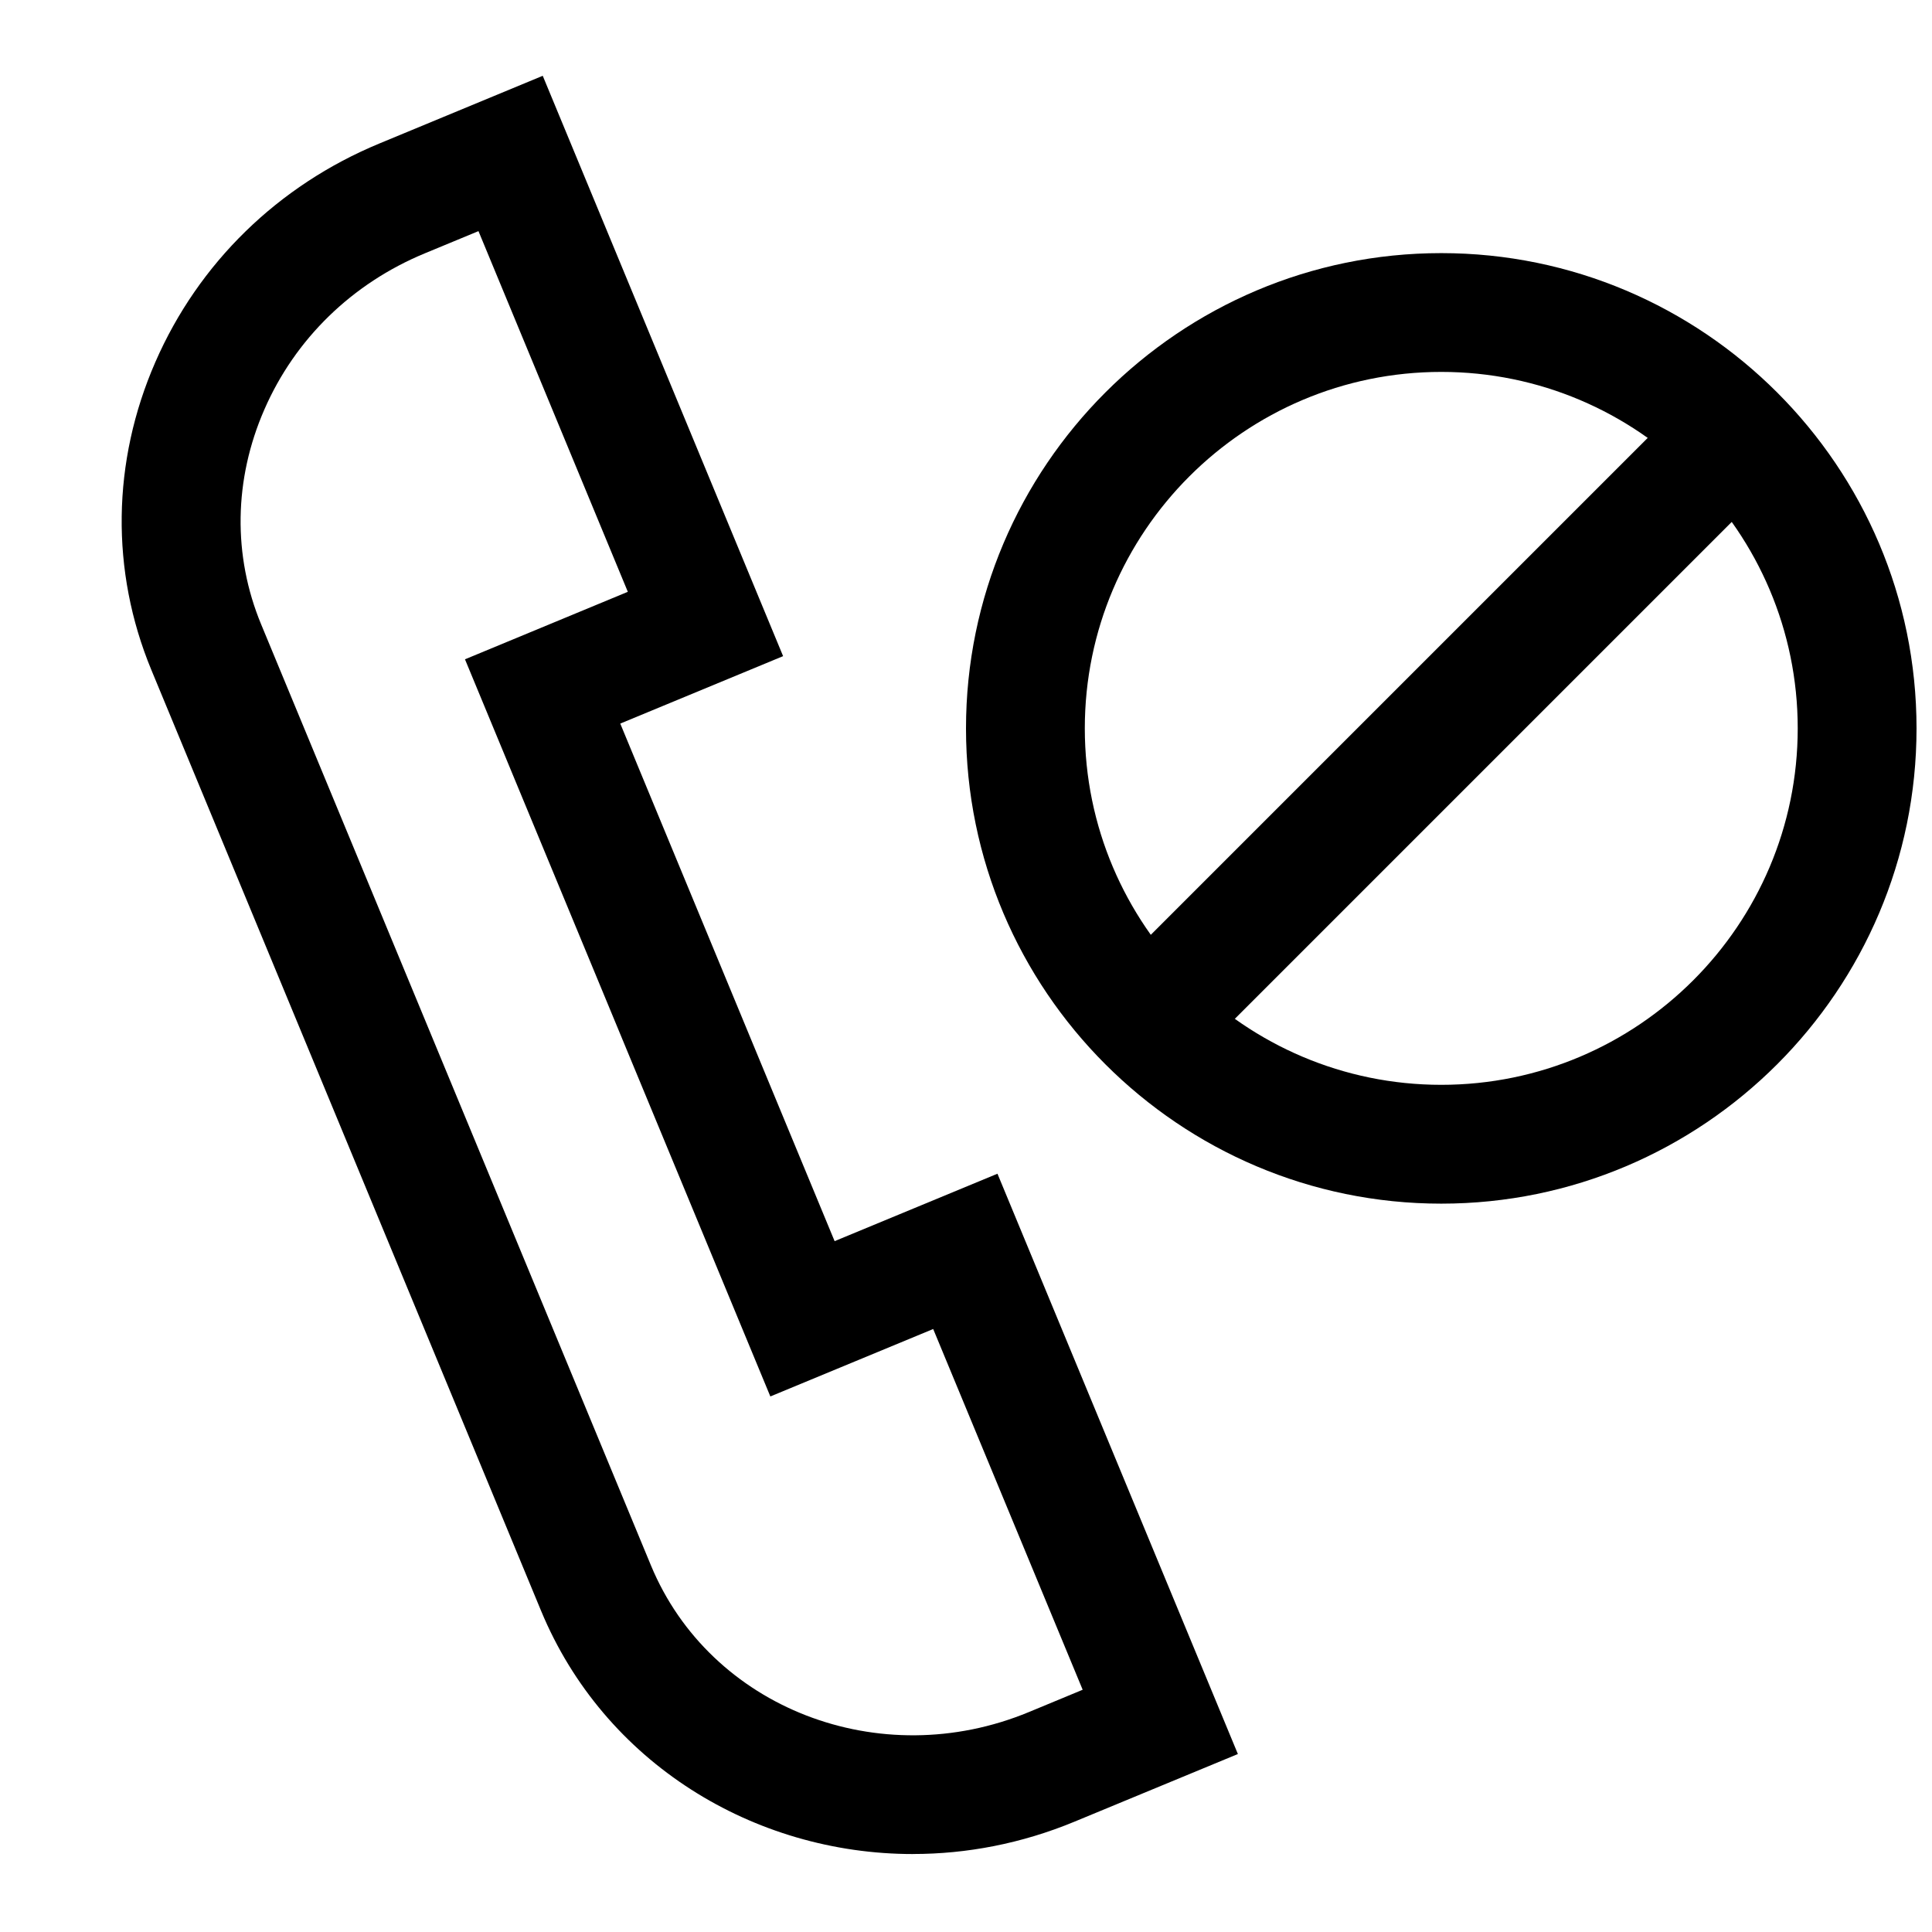
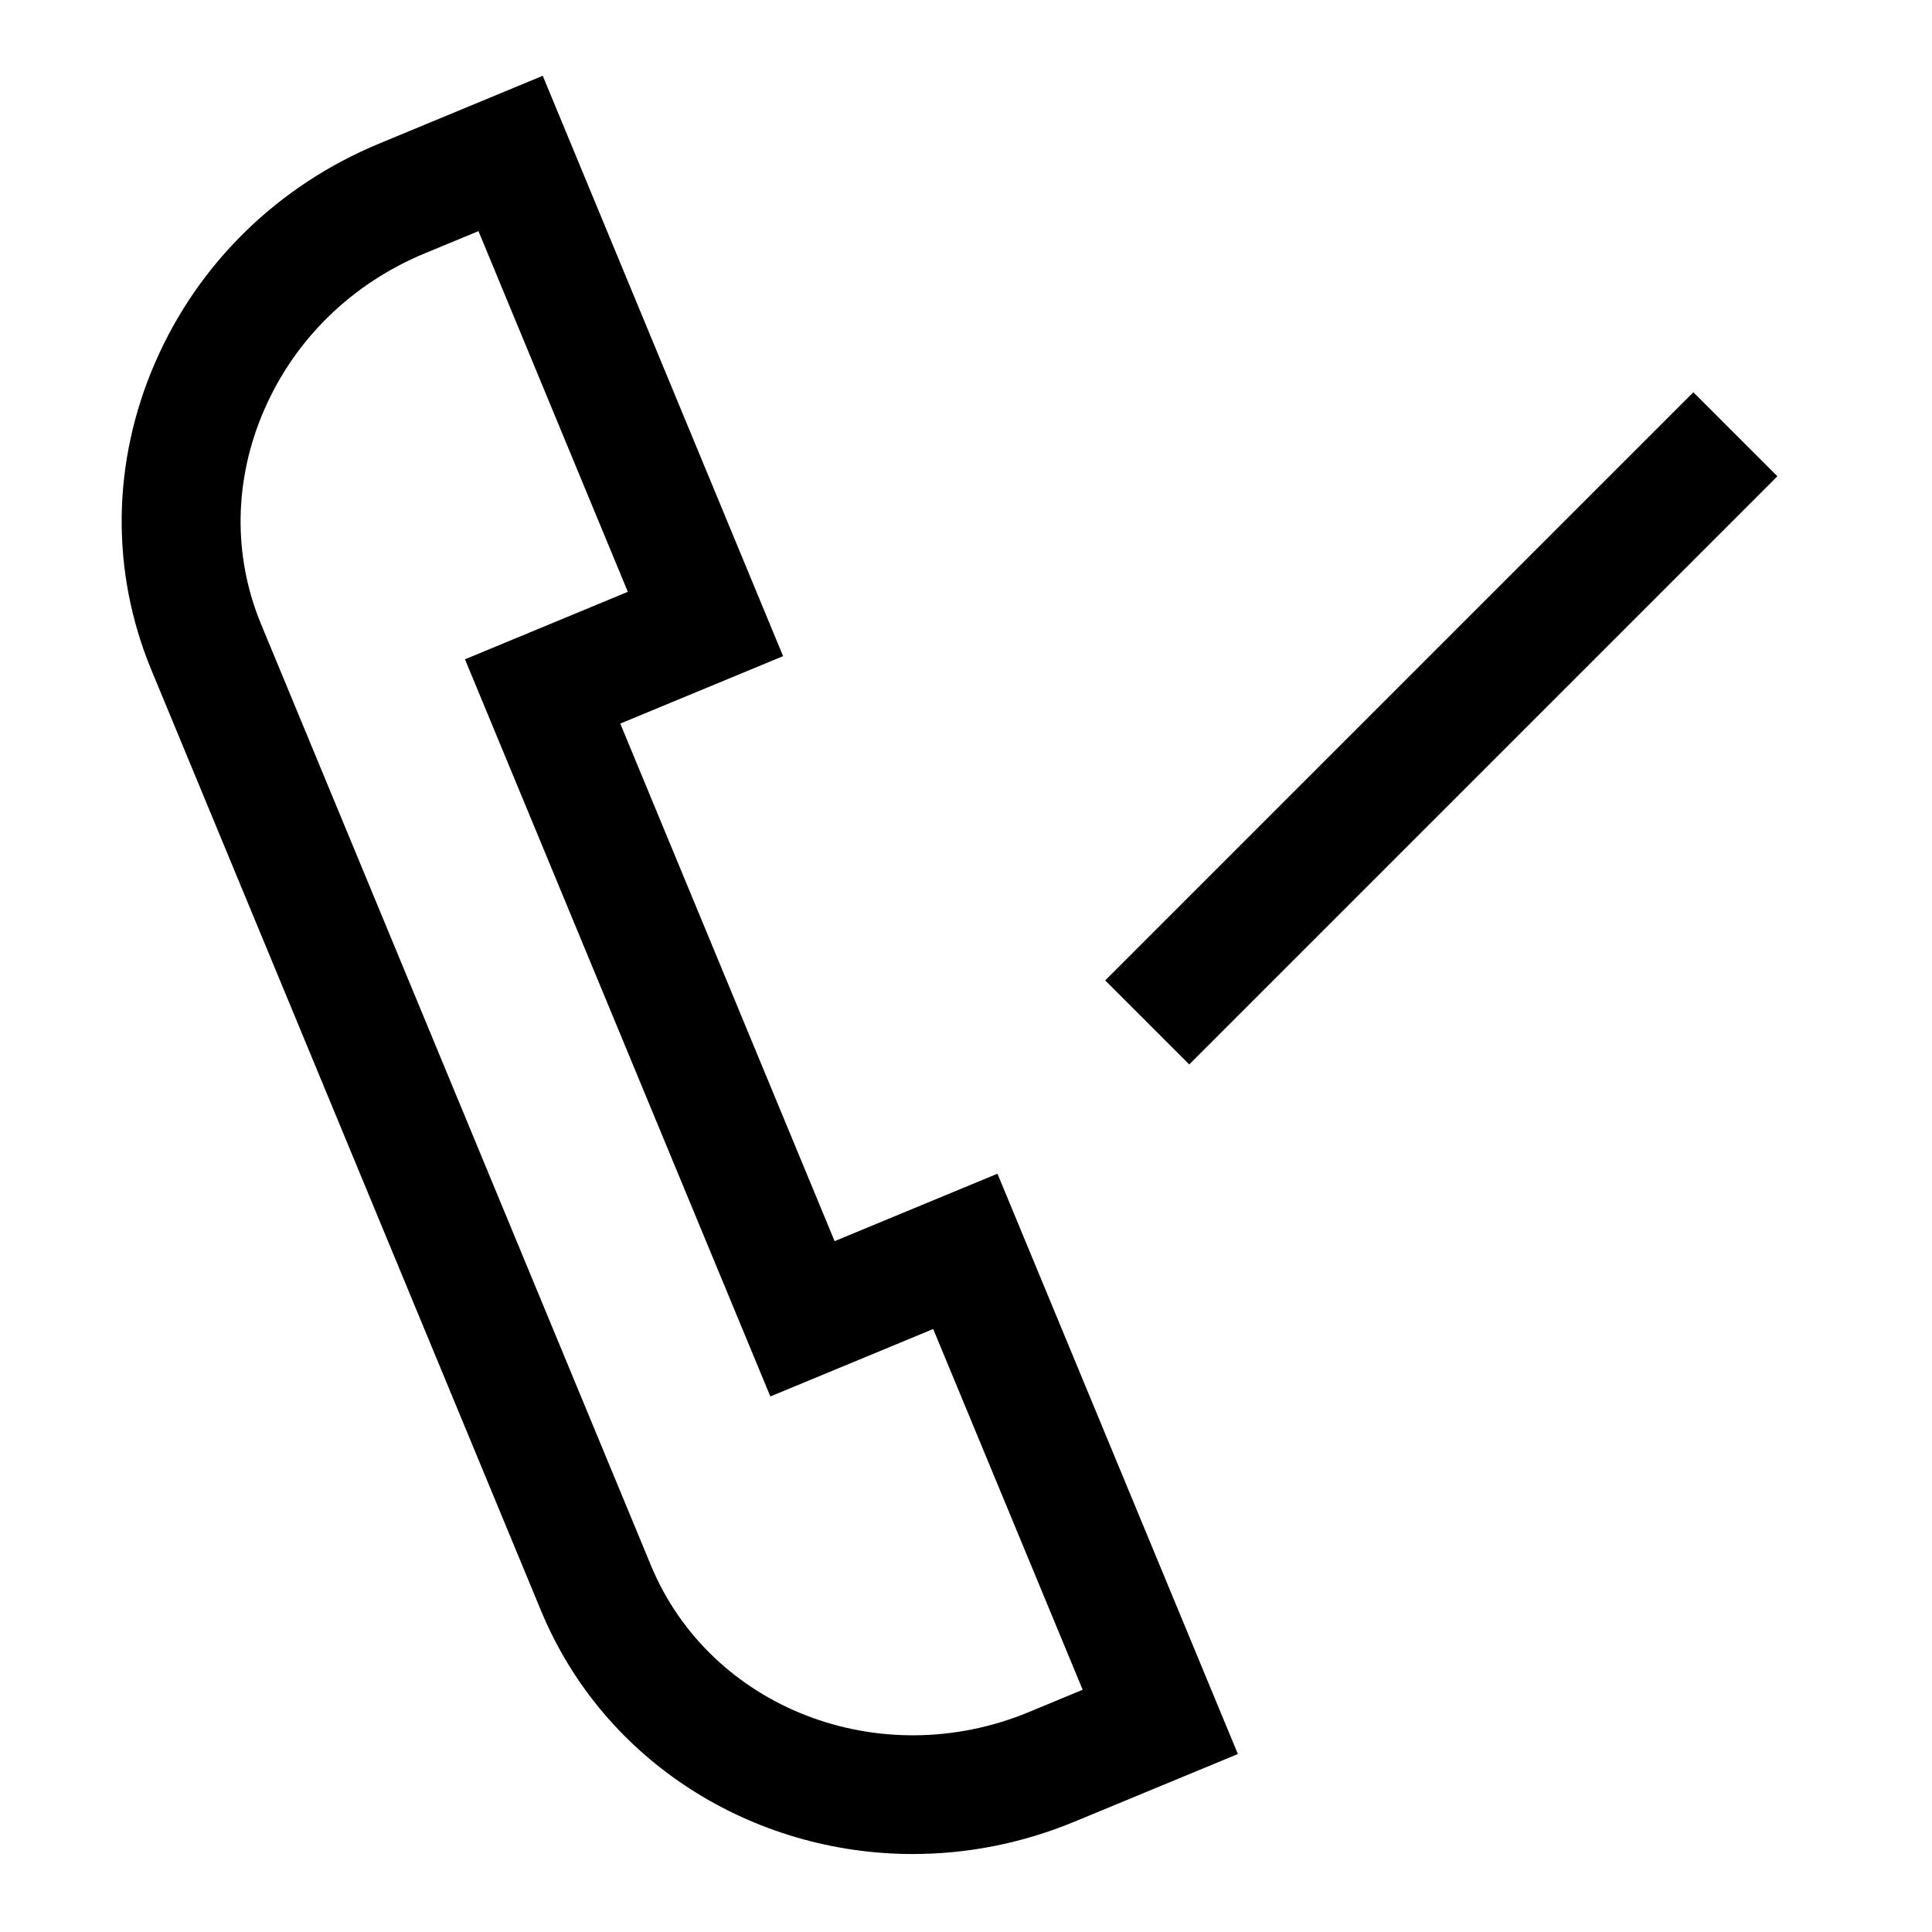
<svg xmlns="http://www.w3.org/2000/svg" width="800px" height="800px" version="1.1" viewBox="144 144 512 512">
  <defs>
    <clipPath id="a">
-       <path d="m399 211h252.9v252h-252.9z" />
-     </clipPath>
+       </clipPath>
  </defs>
  <path d="m385.95 635.34c-42.211 0-81.852-24.184-98.559-64.457l-103.3-249.39c-10.812-26.164-10.453-55.133 1.09-81.566 11.445-26.23 32.512-46.777 59.34-57.891l43.312-17.949 63.699 153.8-43.156 17.871 56.805 137.16 43.156-17.871 63.715 153.79-43.328 17.934c-14.012 5.805-28.543 8.559-42.777 8.559zm-115.15-430.09-14.219 5.887c-19.254 7.965-34.371 22.672-42.523 41.391-8.094 18.531-8.395 38.73-0.852 56.93l103.3 249.39c15.68 37.816 60.629 55.262 100.18 38.855l14.234-5.902-39.613-95.598-43.156 17.871-80.926-195.35 43.156-17.887z" />
  <g clip-path="url(#a)">
-     <path d="m525.95 462.98c-69.445 0-125.95-56.504-125.95-125.95 0-69.445 56.504-125.95 125.95-125.95 69.445 0 125.95 56.504 125.95 125.95 0 69.445-56.504 125.95-125.95 125.95zm0-220.42c-52.098 0-94.465 42.367-94.465 94.465 0 52.098 42.367 94.465 94.465 94.465 52.098 0 94.465-42.367 94.465-94.465 0-52.098-42.367-94.465-94.465-94.465z" />
-   </g>
+     </g>
  <path d="m436.89 403.82 155.87-155.87 22.266 22.266-155.87 155.87z" />
</svg>